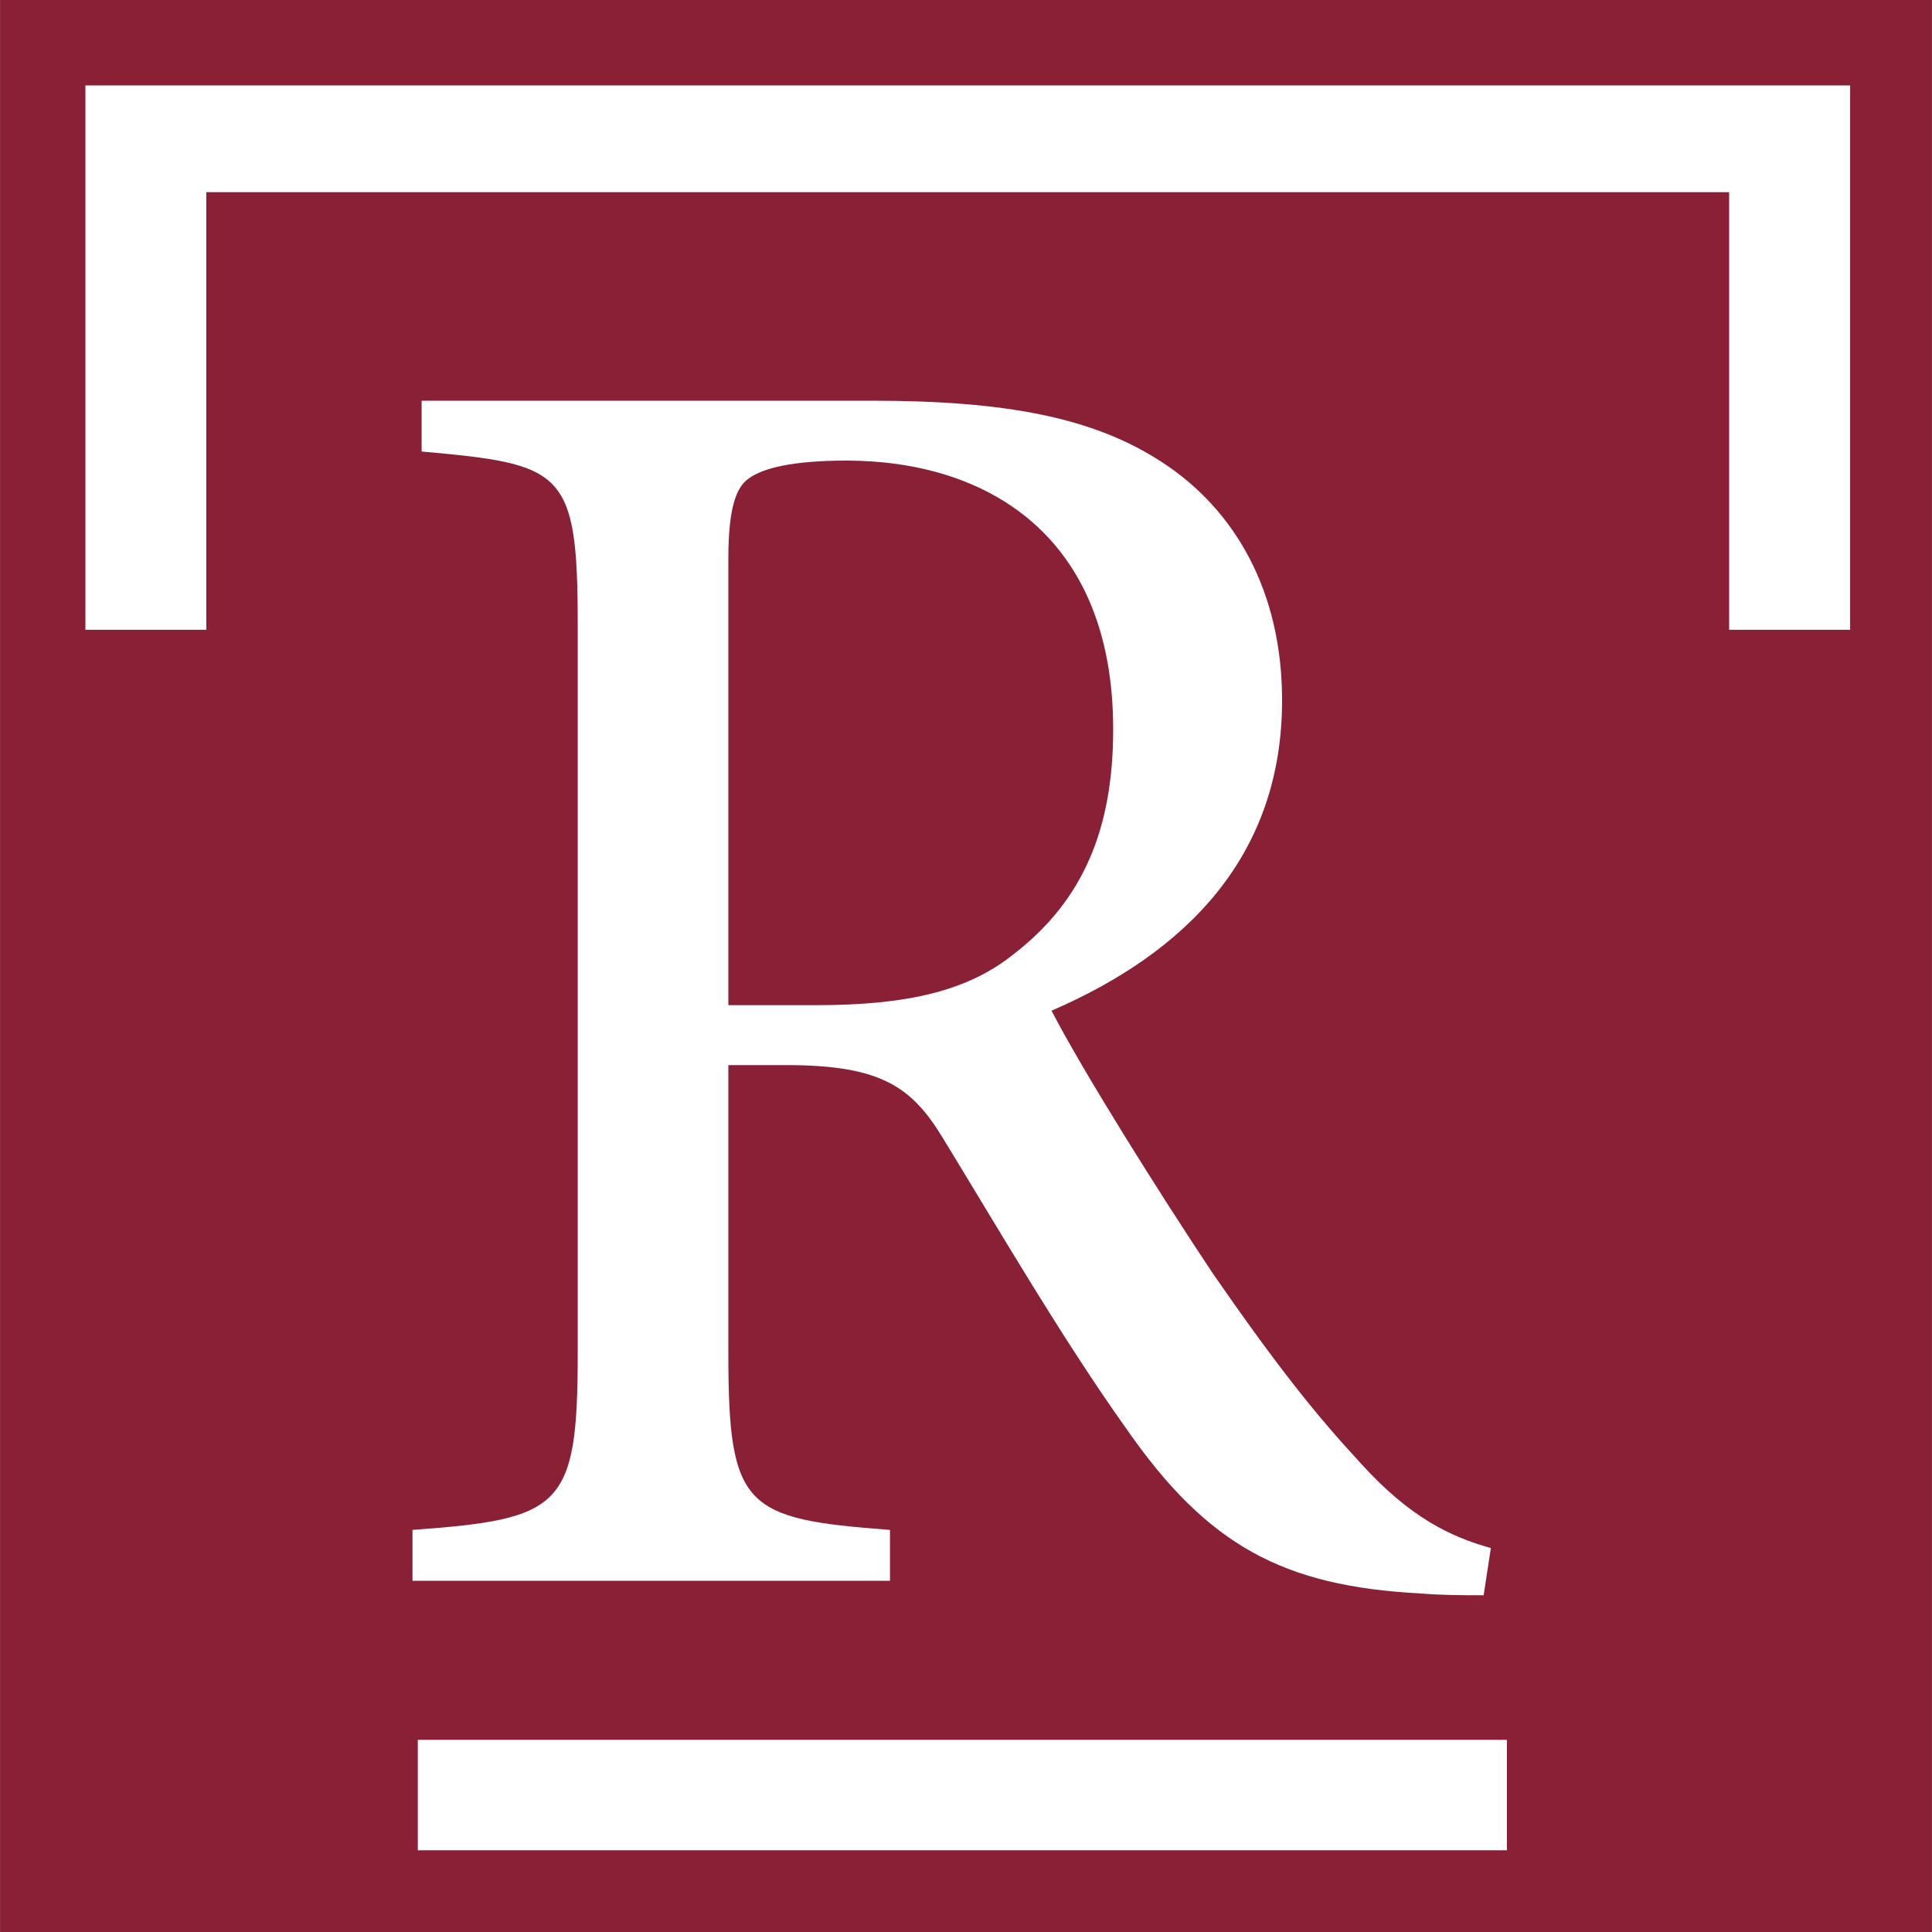
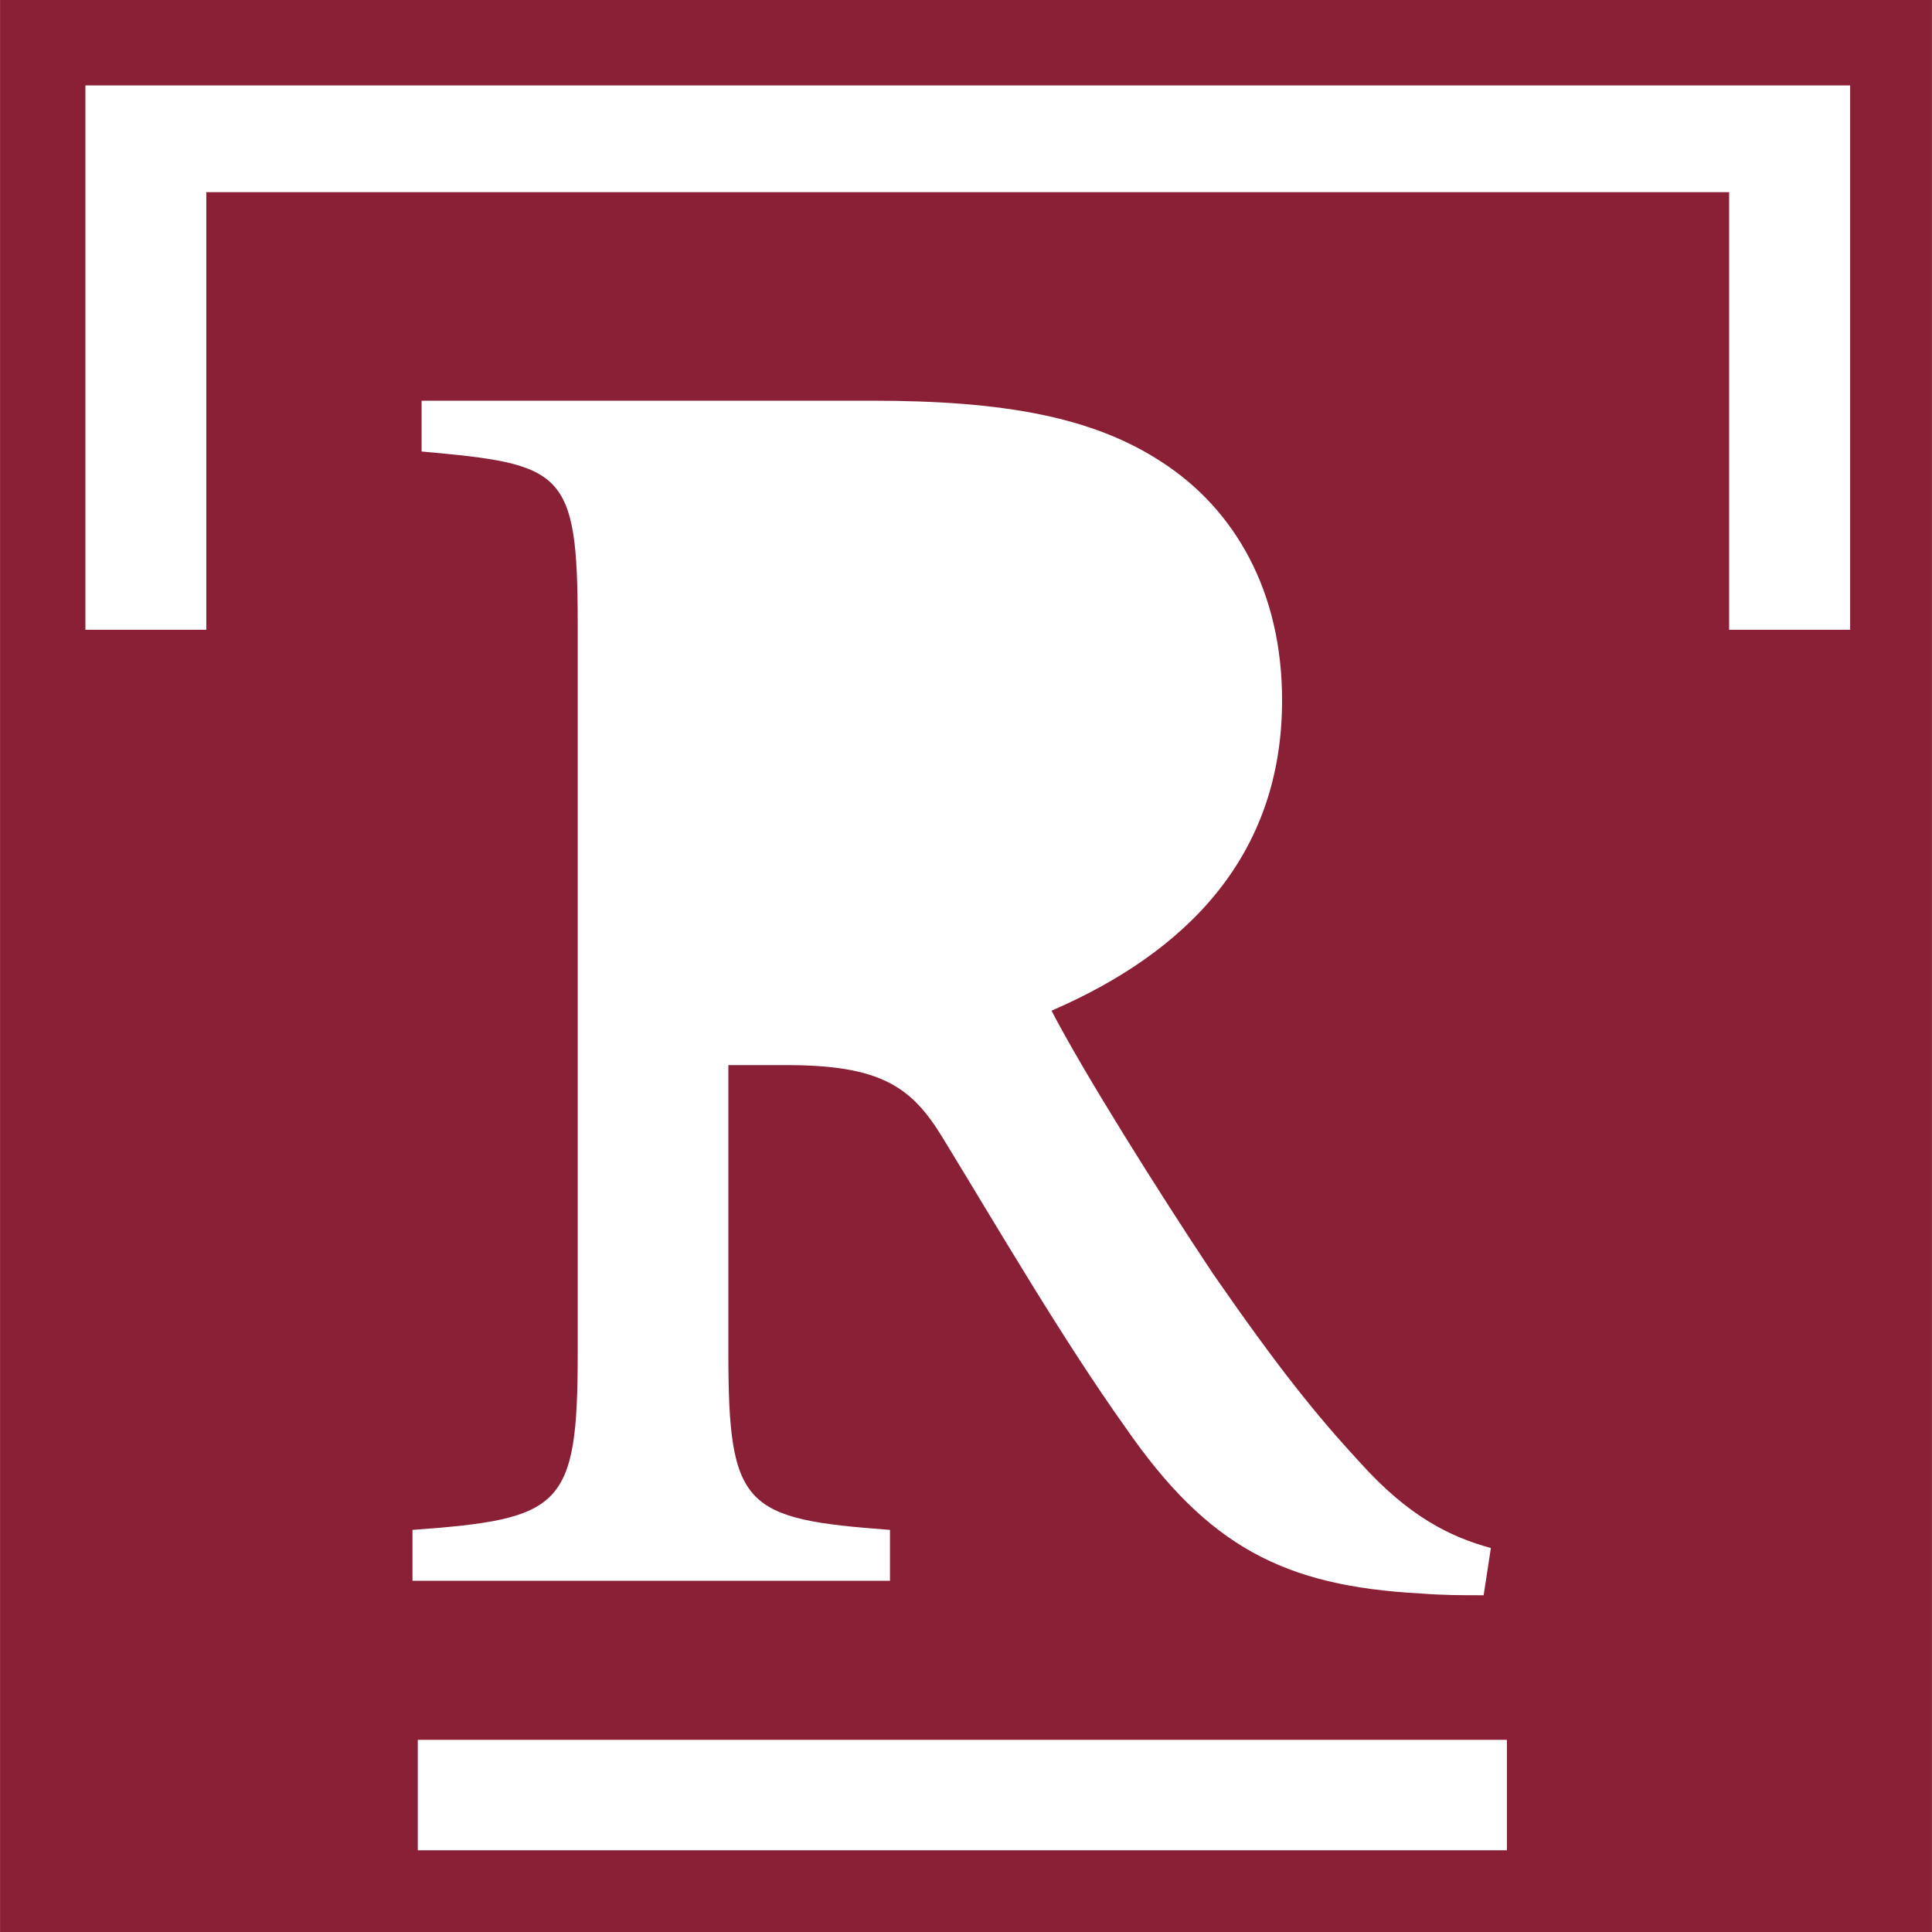
<svg xmlns="http://www.w3.org/2000/svg" version="1.1" id="Layer_1" x="0px" y="0px" width="40px" height="40px" viewBox="0 0 40 40" enable-background="new 0 0 40 40" xml:space="preserve">
  <g>
-     <path fill="#892035" d="M20.981,19.759c1.466-1.127,2.066-2.631,2.066-4.66c0-4.06-2.668-5.563-5.524-5.563   c-1.09,0-1.729,0.15-2.029,0.376c-0.264,0.188-0.414,0.639-0.414,1.653v9.246h1.805C18.801,20.812,20.042,20.511,20.981,19.759z" />
    <path fill="#892035" d="M0.001,0c0,13.334,0,26.67,0,40c13.332,0,26.664,0,39.998,0c0-13.33,0-26.666,0-40   C26.665,0,13.333,0,0.001,0z M8.729,9.348V8.296h9.321c2.743,0,4.585,0.338,6.014,1.277c1.503,0.978,2.48,2.669,2.48,4.924   c0,3.232-1.992,5.225-4.773,6.428c0.639,1.239,2.218,3.758,3.345,5.449c1.354,1.955,2.143,2.933,3.045,3.909   c1.015,1.128,1.879,1.541,2.706,1.767l-0.15,0.978c-0.451,0-0.864,0-1.315-0.038c-2.819-0.15-4.397-0.977-6.089-3.42   c-1.315-1.842-2.669-4.172-3.796-6.014c-0.64-1.053-1.278-1.504-3.232-1.504H15.08v5.977c0,3.194,0.339,3.42,3.346,3.646v1.053   H8.54v-1.053c3.082-0.226,3.421-0.451,3.421-3.646V12.919C11.961,9.724,11.66,9.611,8.729,9.348z M31.199,38.308H8.65v-2.287   h22.549V38.308z M38.305,13.039H35.8v-9.06H4.271v9.06H1.768V1.769h36.537V13.039z" />
  </g>
-   <path fill="#892035" d="M77,155.833" />
</svg>